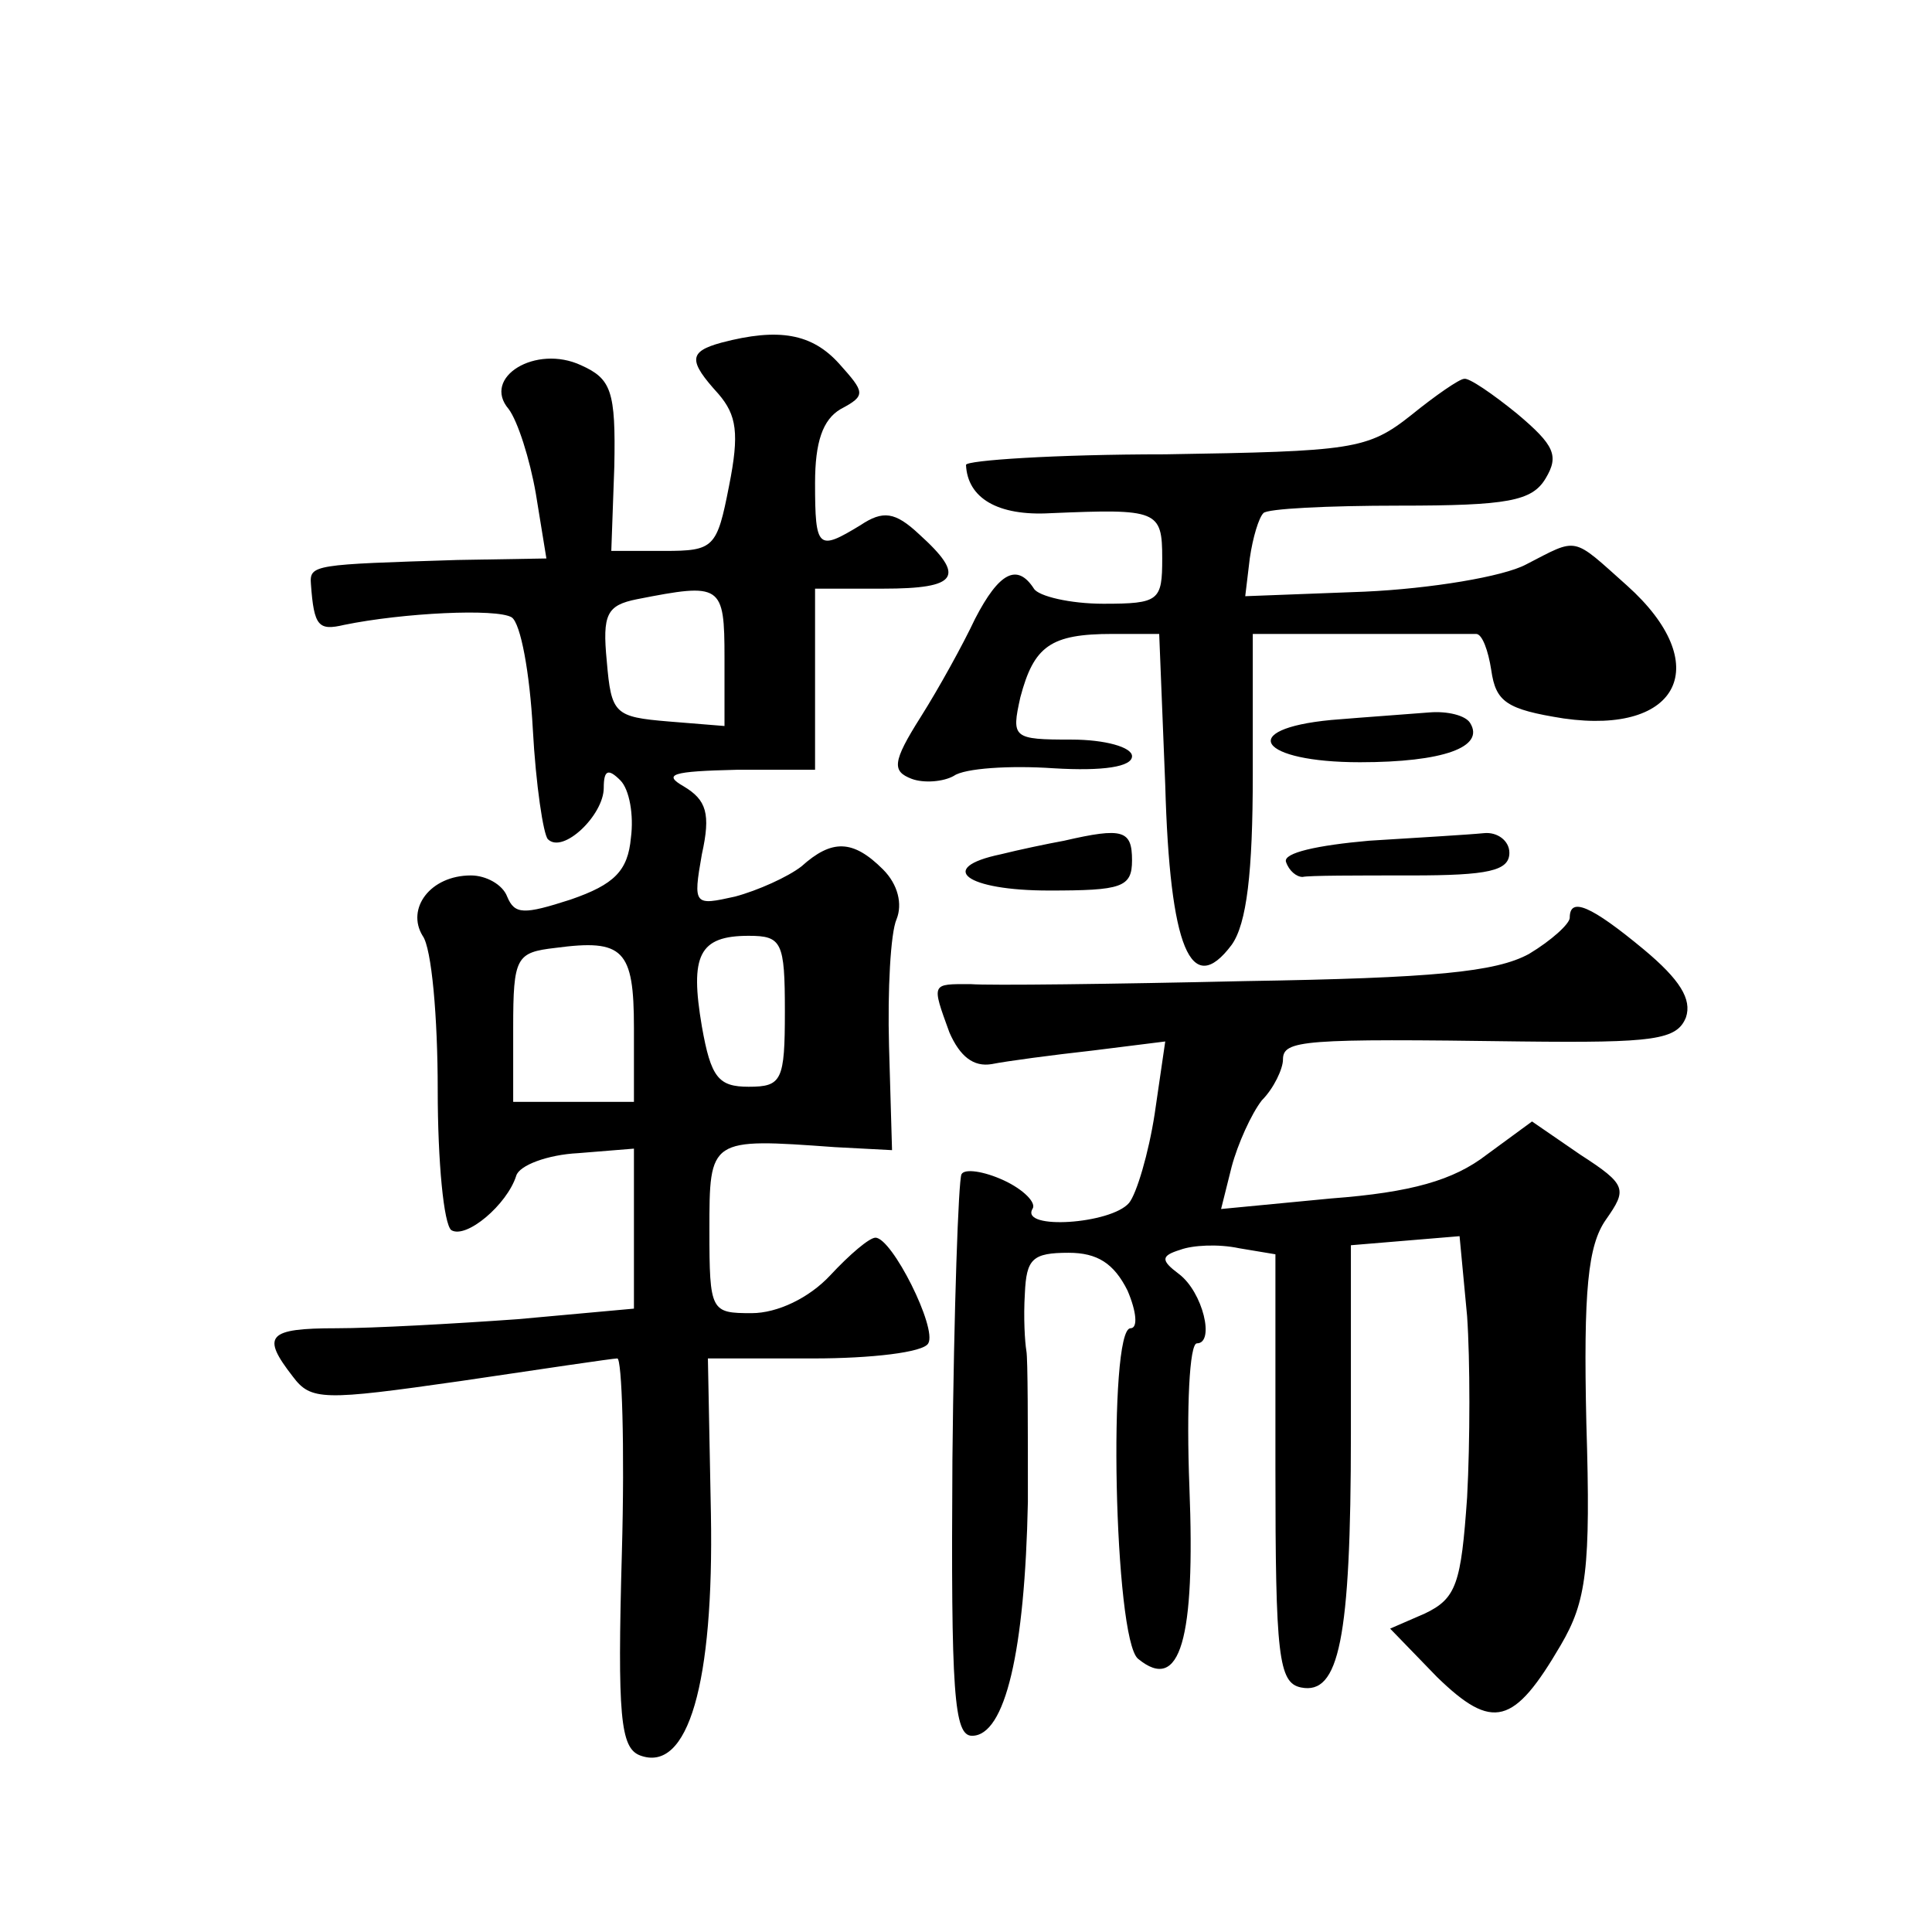
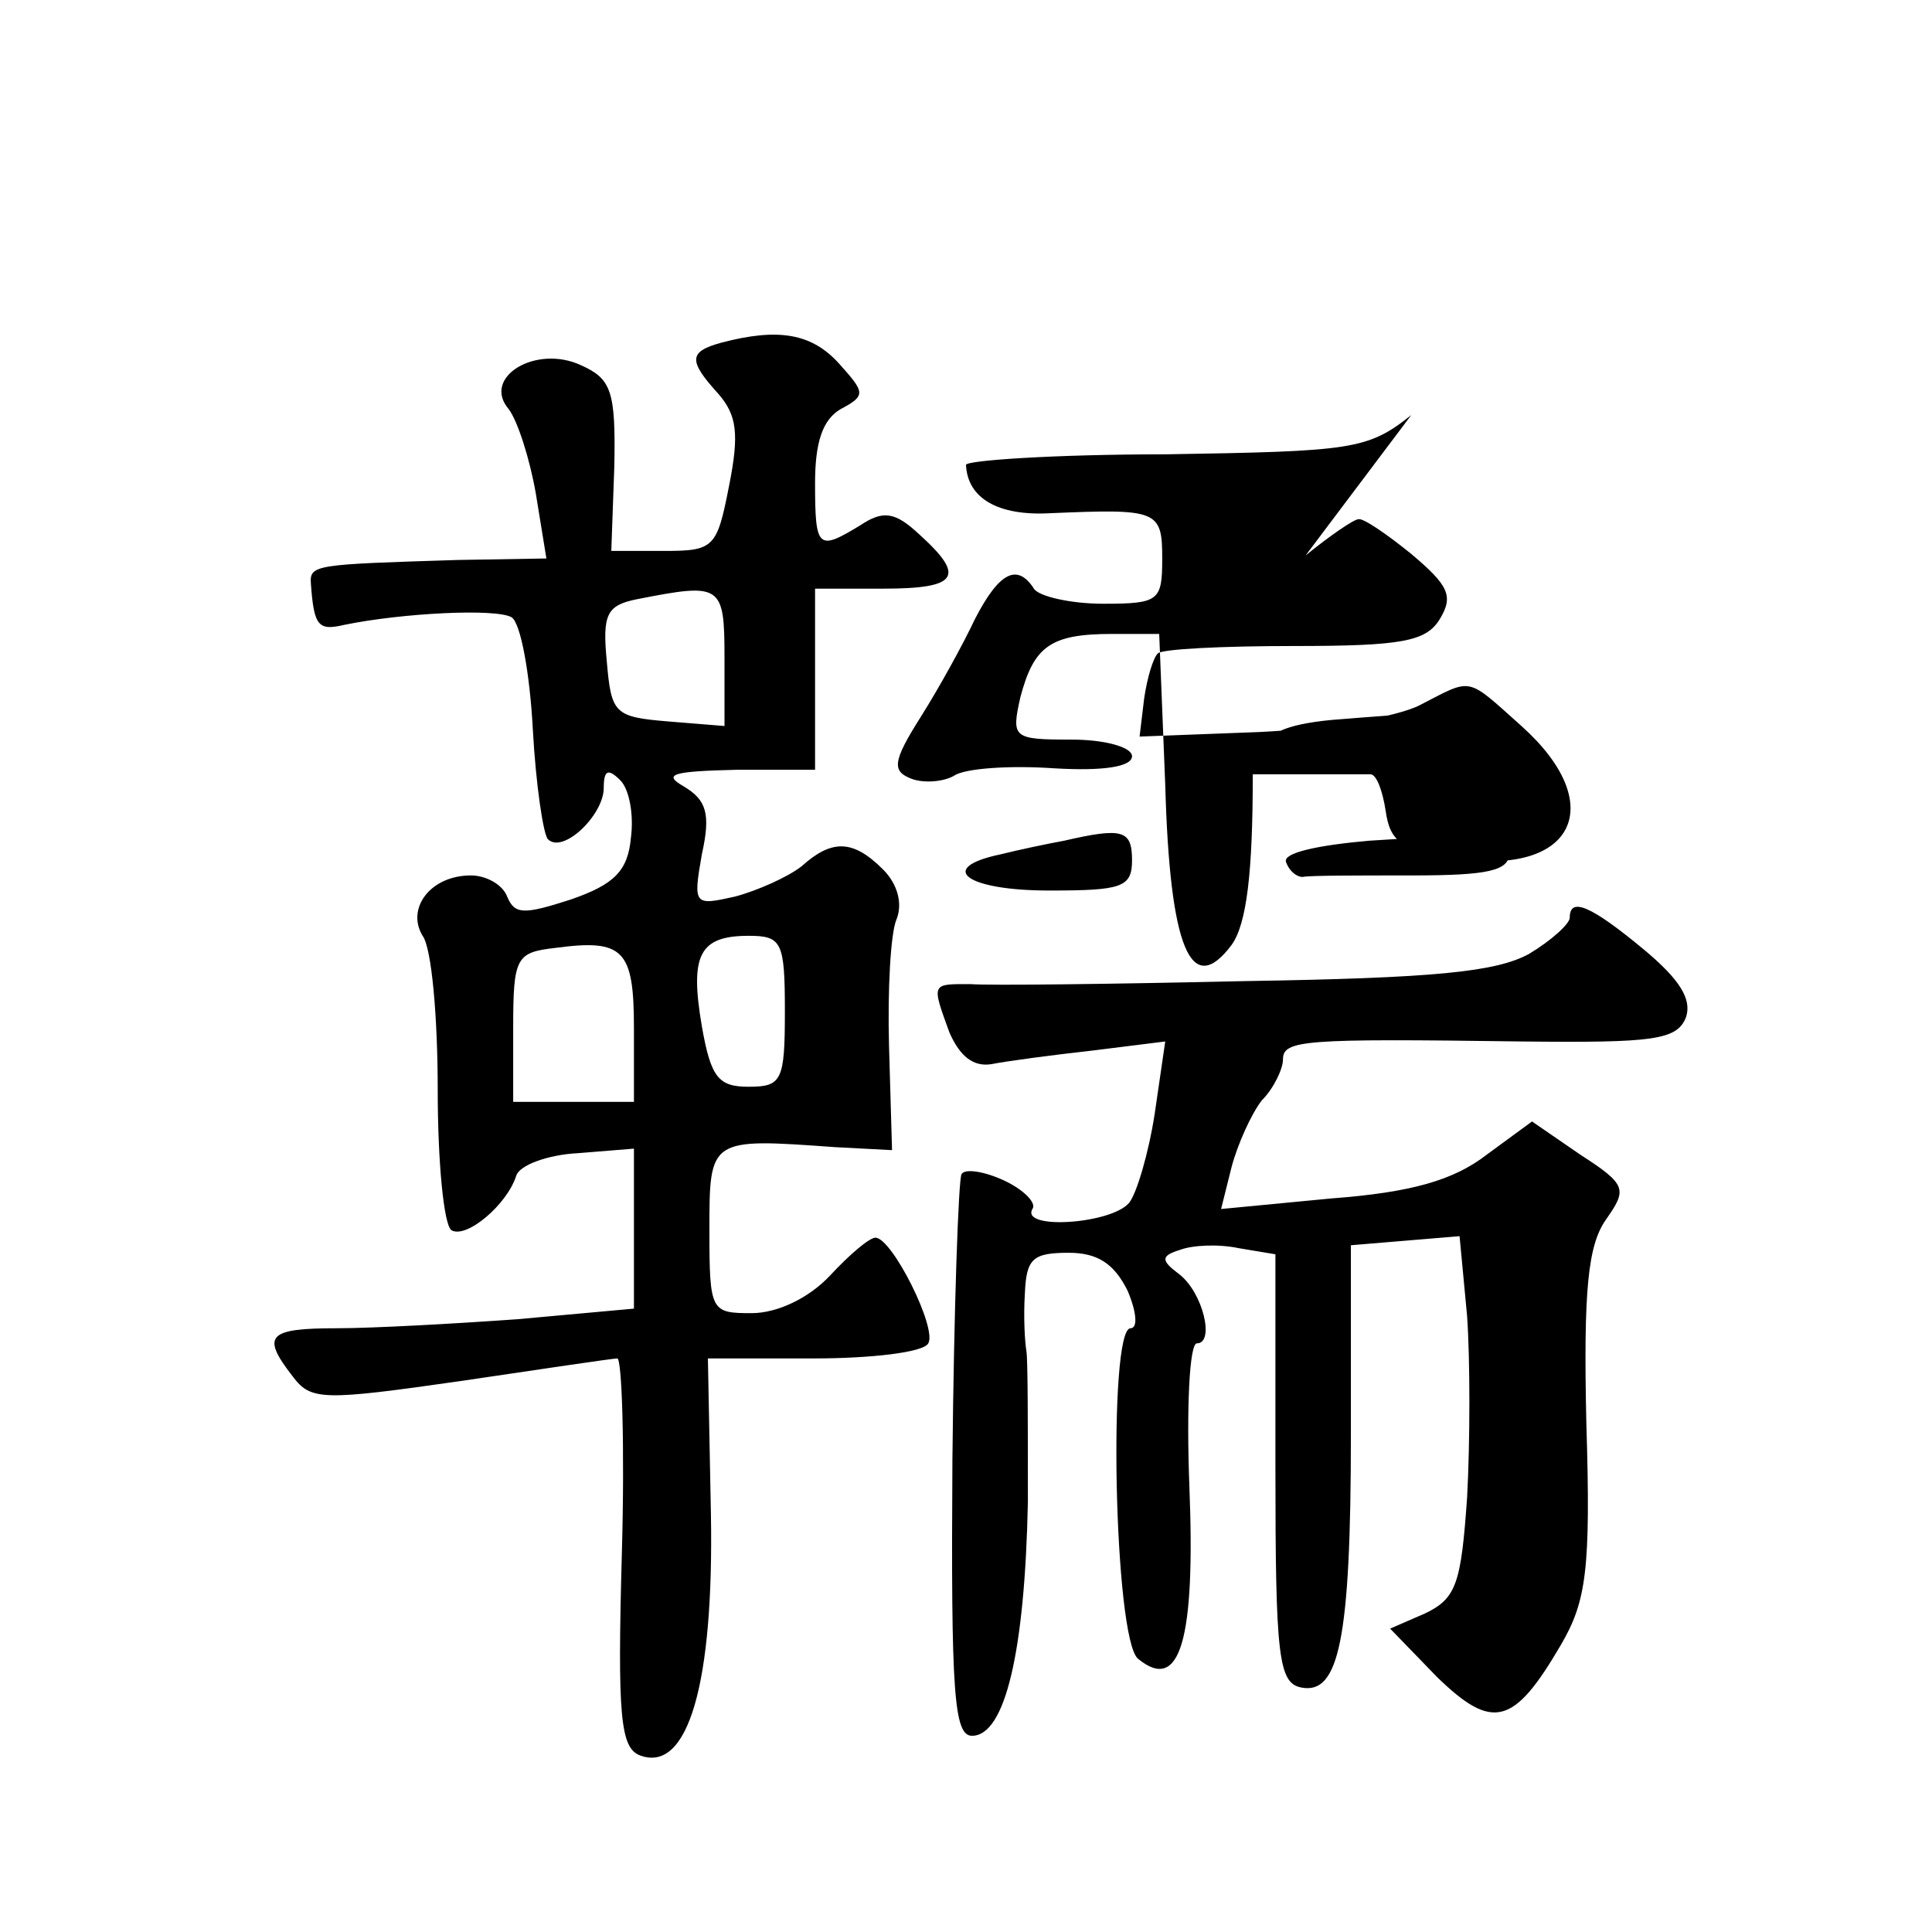
<svg xmlns="http://www.w3.org/2000/svg" version="1.0" width="128pt" height="128pt" viewBox="0 0 128 128" preserveAspectRatio="xMidYMid meet">
  <g transform="translate(0,128) scale(0.1,-0.1)" fill="#0" stroke="none">
-     <path d="M478 1053 c-22 -6 -22 -12 -2 -34 12 -14 14 -26 7 -61 -8 -41 -10 -43 -43 -43 l-35 0 2 56 c1 50 -2 58 -22 67 -30 14 -66 -8 -48 -29 6 -8 14 -33 18 -56 l7 -43 -59 -1 c-95 -3 -98 -3 -97 -16 2 -28 5 -31 22 -27 39 8 101 11 111 5 6 -4 12 -37 14 -74 2 -37 7 -70 10 -73 10 -10 37 16 37 34 0 12 3 13 11 5 6 -6 9 -23 7 -38 -2 -22 -11 -31 -40 -41 -31 -10 -37 -10 -42 2 -3 8 -14 14 -24 14 -27 0 -43 -22 -32 -40 6 -8 10 -54 10 -102 0 -48 4 -89 9 -93 10 -6 37 17 43 36 2 7 21 14 41 15 l37 3 0 -53 0 -53 -77 -7 c-42 -3 -96 -6 -120 -6 -46 0 -50 -5 -29 -32 12 -16 20 -16 111 -3 54 8 101 15 104 15 3 0 5 -58 3 -129 -3 -108 -1 -129 12 -134 32 -12 49 48 47 160 l-2 103 70 0 c38 0 73 4 76 10 6 10 -24 70 -35 70 -4 0 -17 -11 -30 -25 -14 -15 -35 -25 -52 -25 -27 0 -28 1 -28 55 0 61 0 61 83 55 l38 -2 -2 69 c-1 37 1 75 5 84 4 10 1 23 -9 33 -20 20 -34 20 -54 2 -9 -7 -29 -16 -44 -20 -27 -6 -28 -6 -22 28 6 27 3 36 -12 45 -14 8 -8 10 35 11 l52 0 0 60 0 60 45 0 c50 0 55 8 24 36 -16 15 -24 16 -39 6 -28 -17 -30 -16 -30 28 0 27 5 42 17 49 17 9 16 11 -1 30 -18 20 -40 24 -78 14z m2 -209 l0 -45 -37 3 c-36 3 -38 5 -41 40 -3 31 0 37 20 41 56 11 58 10 58 -39z m-60 -245 l0 -49 -40 0 -40 0 0 49 c0 47 2 50 28 53 45 6 52 -1 52 -53z m100 11 c0 -46 -2 -50 -24 -50 -20 0 -25 6 -31 40 -8 47 -2 60 31 60 22 0 24 -4 24 -50z M935 1005 c-29 -23 -39 -24 -163 -26 -73 0 -132 -4 -132 -7 1 -22 21 -34 56 -32 71 3 74 2 74 -30 0 -28 -2 -30 -39 -30 -22 0 -43 5 -46 10 -11 17 -23 11 -39 -20 -8 -17 -24 -46 -36 -65 -19 -30 -19 -36 -6 -41 8 -3 21 -2 28 2 7 5 37 7 66 5 33 -2 52 1 52 8 0 6 -18 11 -40 11 -39 0 -40 1 -34 28 9 34 20 42 61 42 l31 0 4 -100 c3 -108 17 -142 44 -106 10 14 14 48 14 113 l0 93 70 0 c39 0 73 0 78 0 4 0 8 -11 10 -24 3 -21 10 -26 48 -32 77 -11 100 36 42 88 -37 33 -32 32 -67 14 -15 -8 -63 -16 -107 -18 l-79 -3 3 25 c2 14 6 27 9 30 2 3 43 5 90 5 72 0 88 3 97 18 9 15 6 22 -19 43 -16 13 -32 24 -35 23 -3 0 -19 -11 -35 -24z M882 803 c-63 -6 -48 -28 19 -28 55 0 83 10 73 26 -3 5 -15 8 -27 7 -12 -1 -41 -3 -65 -5z M705 723 c-11 -2 -30 -6 -42 -9 -43 -9 -23 -24 32 -24 48 0 55 2 55 20 0 20 -6 22 -45 13z M907 723 c-34 -3 -57 -8 -55 -14 2 -6 7 -10 11 -10 4 1 36 1 72 1 51 0 65 3 65 15 0 8 -8 14 -17 13 -10 -1 -44 -3 -76 -5z M1040 672 c0 -4 -12 -15 -27 -24 -22 -12 -63 -16 -188 -18 -88 -2 -170 -3 -182 -2 -26 0 -26 1 -14 -32 7 -16 16 -23 28 -21 10 2 40 6 67 9 l48 6 -7 -48 c-4 -26 -12 -53 -17 -59 -12 -14 -72 -18 -64 -4 3 4 -6 13 -19 19 -13 6 -26 8 -28 4 -2 -4 -5 -89 -6 -189 -1 -155 1 -183 13 -183 22 0 35 56 37 155 0 50 0 95 -1 100 -1 6 -2 22 -1 38 1 23 5 27 29 27 19 0 30 -7 39 -25 6 -14 7 -25 2 -25 -15 0 -11 -206 5 -219 28 -23 38 13 34 114 -2 52 0 95 5 95 12 0 4 34 -12 46 -12 9 -12 12 1 16 8 3 25 4 39 1 l24 -4 0 -142 c0 -124 2 -142 17 -145 25 -5 33 31 33 168 l0 125 36 3 36 3 5 -53 c2 -29 2 -83 0 -120 -4 -57 -7 -67 -28 -77 l-23 -10 31 -32 c37 -36 51 -32 82 21 17 29 20 50 17 147 -2 88 1 118 13 135 14 20 14 23 -17 43 l-32 22 -30 -22 c-22 -17 -50 -25 -103 -29 l-73 -7 7 28 c4 15 13 35 20 44 8 8 14 21 14 27 0 13 13 14 158 12 88 -1 103 1 109 16 4 12 -4 25 -28 45 -35 29 -49 35 -49 21z" />
+     <path d="M478 1053 c-22 -6 -22 -12 -2 -34 12 -14 14 -26 7 -61 -8 -41 -10 -43 -43 -43 l-35 0 2 56 c1 50 -2 58 -22 67 -30 14 -66 -8 -48 -29 6 -8 14 -33 18 -56 l7 -43 -59 -1 c-95 -3 -98 -3 -97 -16 2 -28 5 -31 22 -27 39 8 101 11 111 5 6 -4 12 -37 14 -74 2 -37 7 -70 10 -73 10 -10 37 16 37 34 0 12 3 13 11 5 6 -6 9 -23 7 -38 -2 -22 -11 -31 -40 -41 -31 -10 -37 -10 -42 2 -3 8 -14 14 -24 14 -27 0 -43 -22 -32 -40 6 -8 10 -54 10 -102 0 -48 4 -89 9 -93 10 -6 37 17 43 36 2 7 21 14 41 15 l37 3 0 -53 0 -53 -77 -7 c-42 -3 -96 -6 -120 -6 -46 0 -50 -5 -29 -32 12 -16 20 -16 111 -3 54 8 101 15 104 15 3 0 5 -58 3 -129 -3 -108 -1 -129 12 -134 32 -12 49 48 47 160 l-2 103 70 0 c38 0 73 4 76 10 6 10 -24 70 -35 70 -4 0 -17 -11 -30 -25 -14 -15 -35 -25 -52 -25 -27 0 -28 1 -28 55 0 61 0 61 83 55 l38 -2 -2 69 c-1 37 1 75 5 84 4 10 1 23 -9 33 -20 20 -34 20 -54 2 -9 -7 -29 -16 -44 -20 -27 -6 -28 -6 -22 28 6 27 3 36 -12 45 -14 8 -8 10 35 11 l52 0 0 60 0 60 45 0 c50 0 55 8 24 36 -16 15 -24 16 -39 6 -28 -17 -30 -16 -30 28 0 27 5 42 17 49 17 9 16 11 -1 30 -18 20 -40 24 -78 14z m2 -209 l0 -45 -37 3 c-36 3 -38 5 -41 40 -3 31 0 37 20 41 56 11 58 10 58 -39z m-60 -245 l0 -49 -40 0 -40 0 0 49 c0 47 2 50 28 53 45 6 52 -1 52 -53z m100 11 c0 -46 -2 -50 -24 -50 -20 0 -25 6 -31 40 -8 47 -2 60 31 60 22 0 24 -4 24 -50z M935 1005 c-29 -23 -39 -24 -163 -26 -73 0 -132 -4 -132 -7 1 -22 21 -34 56 -32 71 3 74 2 74 -30 0 -28 -2 -30 -39 -30 -22 0 -43 5 -46 10 -11 17 -23 11 -39 -20 -8 -17 -24 -46 -36 -65 -19 -30 -19 -36 -6 -41 8 -3 21 -2 28 2 7 5 37 7 66 5 33 -2 52 1 52 8 0 6 -18 11 -40 11 -39 0 -40 1 -34 28 9 34 20 42 61 42 l31 0 4 -100 c3 -108 17 -142 44 -106 10 14 14 48 14 113 c39 0 73 0 78 0 4 0 8 -11 10 -24 3 -21 10 -26 48 -32 77 -11 100 36 42 88 -37 33 -32 32 -67 14 -15 -8 -63 -16 -107 -18 l-79 -3 3 25 c2 14 6 27 9 30 2 3 43 5 90 5 72 0 88 3 97 18 9 15 6 22 -19 43 -16 13 -32 24 -35 23 -3 0 -19 -11 -35 -24z M882 803 c-63 -6 -48 -28 19 -28 55 0 83 10 73 26 -3 5 -15 8 -27 7 -12 -1 -41 -3 -65 -5z M705 723 c-11 -2 -30 -6 -42 -9 -43 -9 -23 -24 32 -24 48 0 55 2 55 20 0 20 -6 22 -45 13z M907 723 c-34 -3 -57 -8 -55 -14 2 -6 7 -10 11 -10 4 1 36 1 72 1 51 0 65 3 65 15 0 8 -8 14 -17 13 -10 -1 -44 -3 -76 -5z M1040 672 c0 -4 -12 -15 -27 -24 -22 -12 -63 -16 -188 -18 -88 -2 -170 -3 -182 -2 -26 0 -26 1 -14 -32 7 -16 16 -23 28 -21 10 2 40 6 67 9 l48 6 -7 -48 c-4 -26 -12 -53 -17 -59 -12 -14 -72 -18 -64 -4 3 4 -6 13 -19 19 -13 6 -26 8 -28 4 -2 -4 -5 -89 -6 -189 -1 -155 1 -183 13 -183 22 0 35 56 37 155 0 50 0 95 -1 100 -1 6 -2 22 -1 38 1 23 5 27 29 27 19 0 30 -7 39 -25 6 -14 7 -25 2 -25 -15 0 -11 -206 5 -219 28 -23 38 13 34 114 -2 52 0 95 5 95 12 0 4 34 -12 46 -12 9 -12 12 1 16 8 3 25 4 39 1 l24 -4 0 -142 c0 -124 2 -142 17 -145 25 -5 33 31 33 168 l0 125 36 3 36 3 5 -53 c2 -29 2 -83 0 -120 -4 -57 -7 -67 -28 -77 l-23 -10 31 -32 c37 -36 51 -32 82 21 17 29 20 50 17 147 -2 88 1 118 13 135 14 20 14 23 -17 43 l-32 22 -30 -22 c-22 -17 -50 -25 -103 -29 l-73 -7 7 28 c4 15 13 35 20 44 8 8 14 21 14 27 0 13 13 14 158 12 88 -1 103 1 109 16 4 12 -4 25 -28 45 -35 29 -49 35 -49 21z" />
  </g>
</svg>